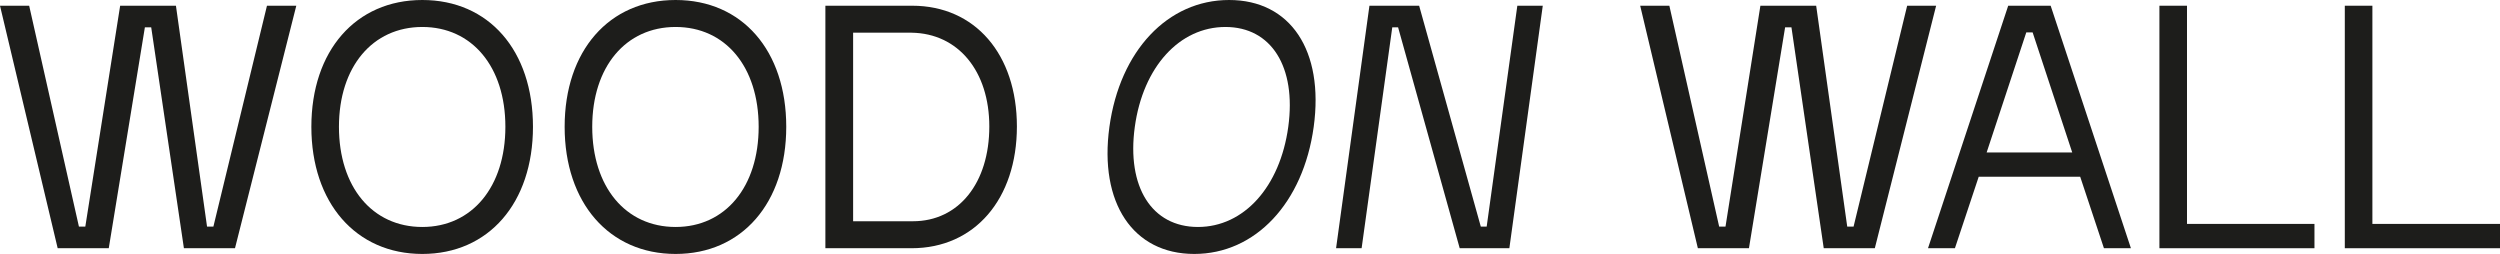
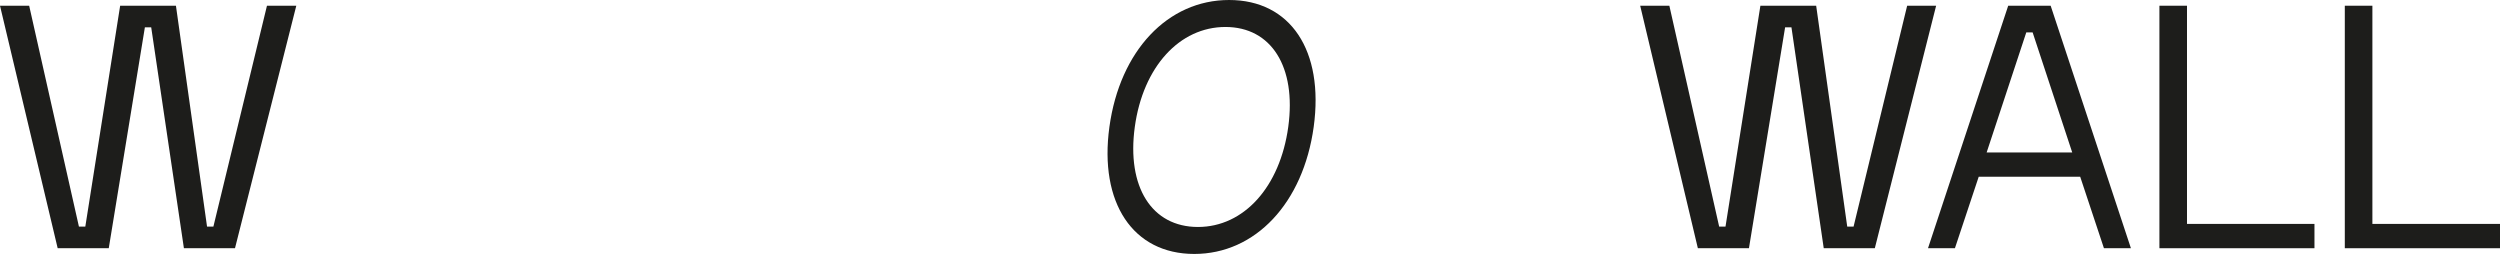
<svg xmlns="http://www.w3.org/2000/svg" id="Lager_1" data-name="Lager 1" viewBox="0 0 489.38 49.71">
  <defs>
    <style>.cls-1{fill:#1d1d1b;}</style>
  </defs>
  <path class="cls-1" d="M58,1.12l-12,47.47h-10L29.6,5.35H28.36L21.29,48.59h-10L0,1.12H5.71l9.74,43.24H16.7L23.52,1.12H34.44l6.09,43.24h1.24L52.26,1.12Z" />
-   <path class="cls-1" d="M82.67,49.71c-13,0-21.72-10-21.72-24.89S69.64,0,82.67,0s21.66,9.9,21.66,24.82S95.64,49.71,82.67,49.71Zm0-5.28c9.74,0,16.26-7.86,16.26-19.61S92.41,5.28,82.67,5.28,66.35,13.07,66.35,24.82,72.86,44.43,82.67,44.43Z" />
-   <path class="cls-1" d="M132.25,49.71c-13,0-21.72-10-21.72-24.89S119.22,0,132.25,0s21.66,9.9,21.66,24.82S145.22,49.71,132.25,49.71Zm0-5.28c9.75,0,16.26-7.86,16.26-19.61S142,5.28,132.25,5.28s-16.32,7.79-16.32,19.54S122.45,44.43,132.25,44.43Z" />
-   <path class="cls-1" d="M199.06,24.76c0,14.19-8.26,23.83-20.61,23.83H161.57V1.12h17C190.87,1.12,199.06,10.63,199.06,24.76Zm-5.4,0c0-10.83-6.08-18.22-15.21-18.36H167V43.31H178.7C187.7,43.31,193.66,35.78,193.66,24.76Z" />
  <path class="cls-1" d="M233.78,49.71c-12,0-18.66-10-16.61-24.88S228.58,0,240.6,0s18.61,9.9,16.56,24.83S245.73,49.71,233.78,49.71Zm.72-5.28c9,0,16.07-7.85,17.68-19.6s-3.32-19.55-12.3-19.55-16.12,7.79-17.74,19.55S225.46,44.43,234.5,44.43Z" />
-   <path class="cls-1" d="M302,1.12l-6.54,47.47h-9.72L273.68,5.35h-1.14l-6,43.24h-5l6.53-47.47h9.73l12.07,43.24h1.15l6-43.24Z" />
  <path class="cls-1" d="M379,1.12,367,48.59H357L350.68,5.35h-1.24l-7.08,43.24h-10L321.07,1.12h5.71l9.75,43.24h1.24L344.6,1.12h10.92l6.08,43.24h1.24L373.33,1.12Z" />
  <path class="cls-1" d="M407.2,34.59H387.34l-4.66,14h-5.27l15.7-47.47h8.31l15.71,47.47h-5.28Zm-1.56-4.75-7.75-23.5h-1.24l-7.76,23.5Z" />
  <path class="cls-1" d="M453.06,43.83v4.76H422.71V1.12h5.4V43.83Z" />
  <path class="cls-1" d="M489.38,43.83v4.76H459V1.12h5.4V43.83Z" />
</svg>